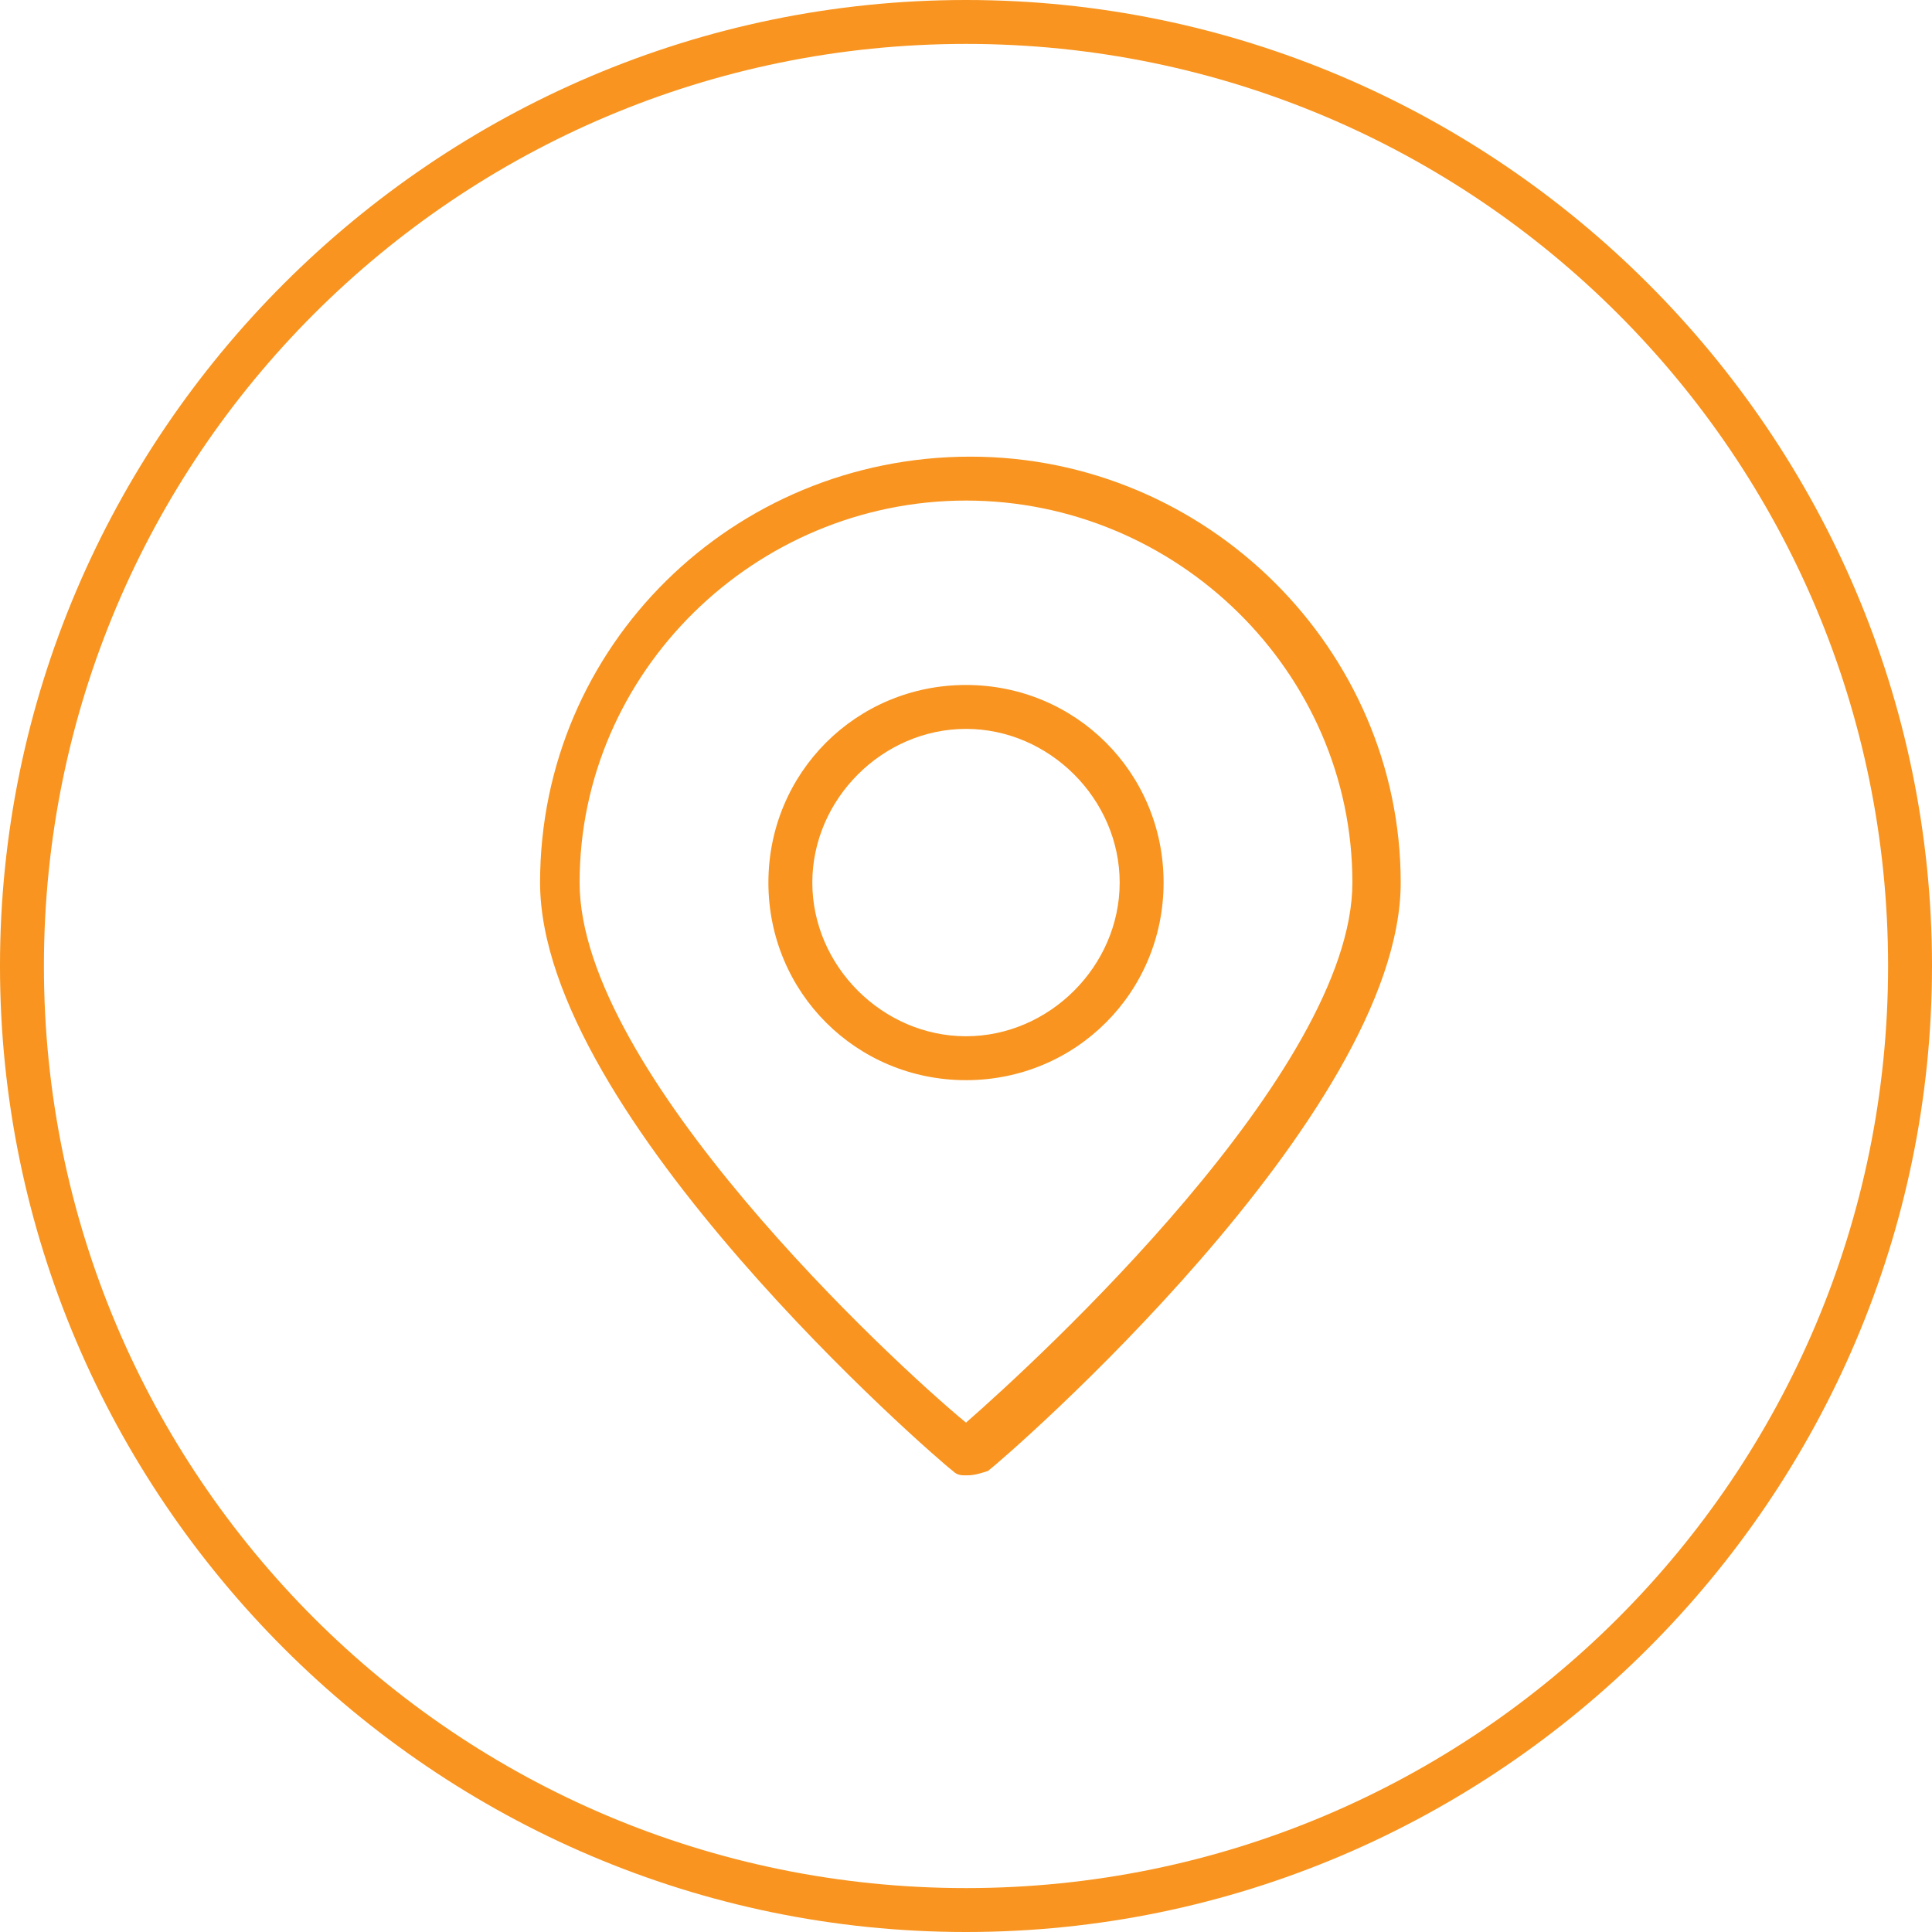
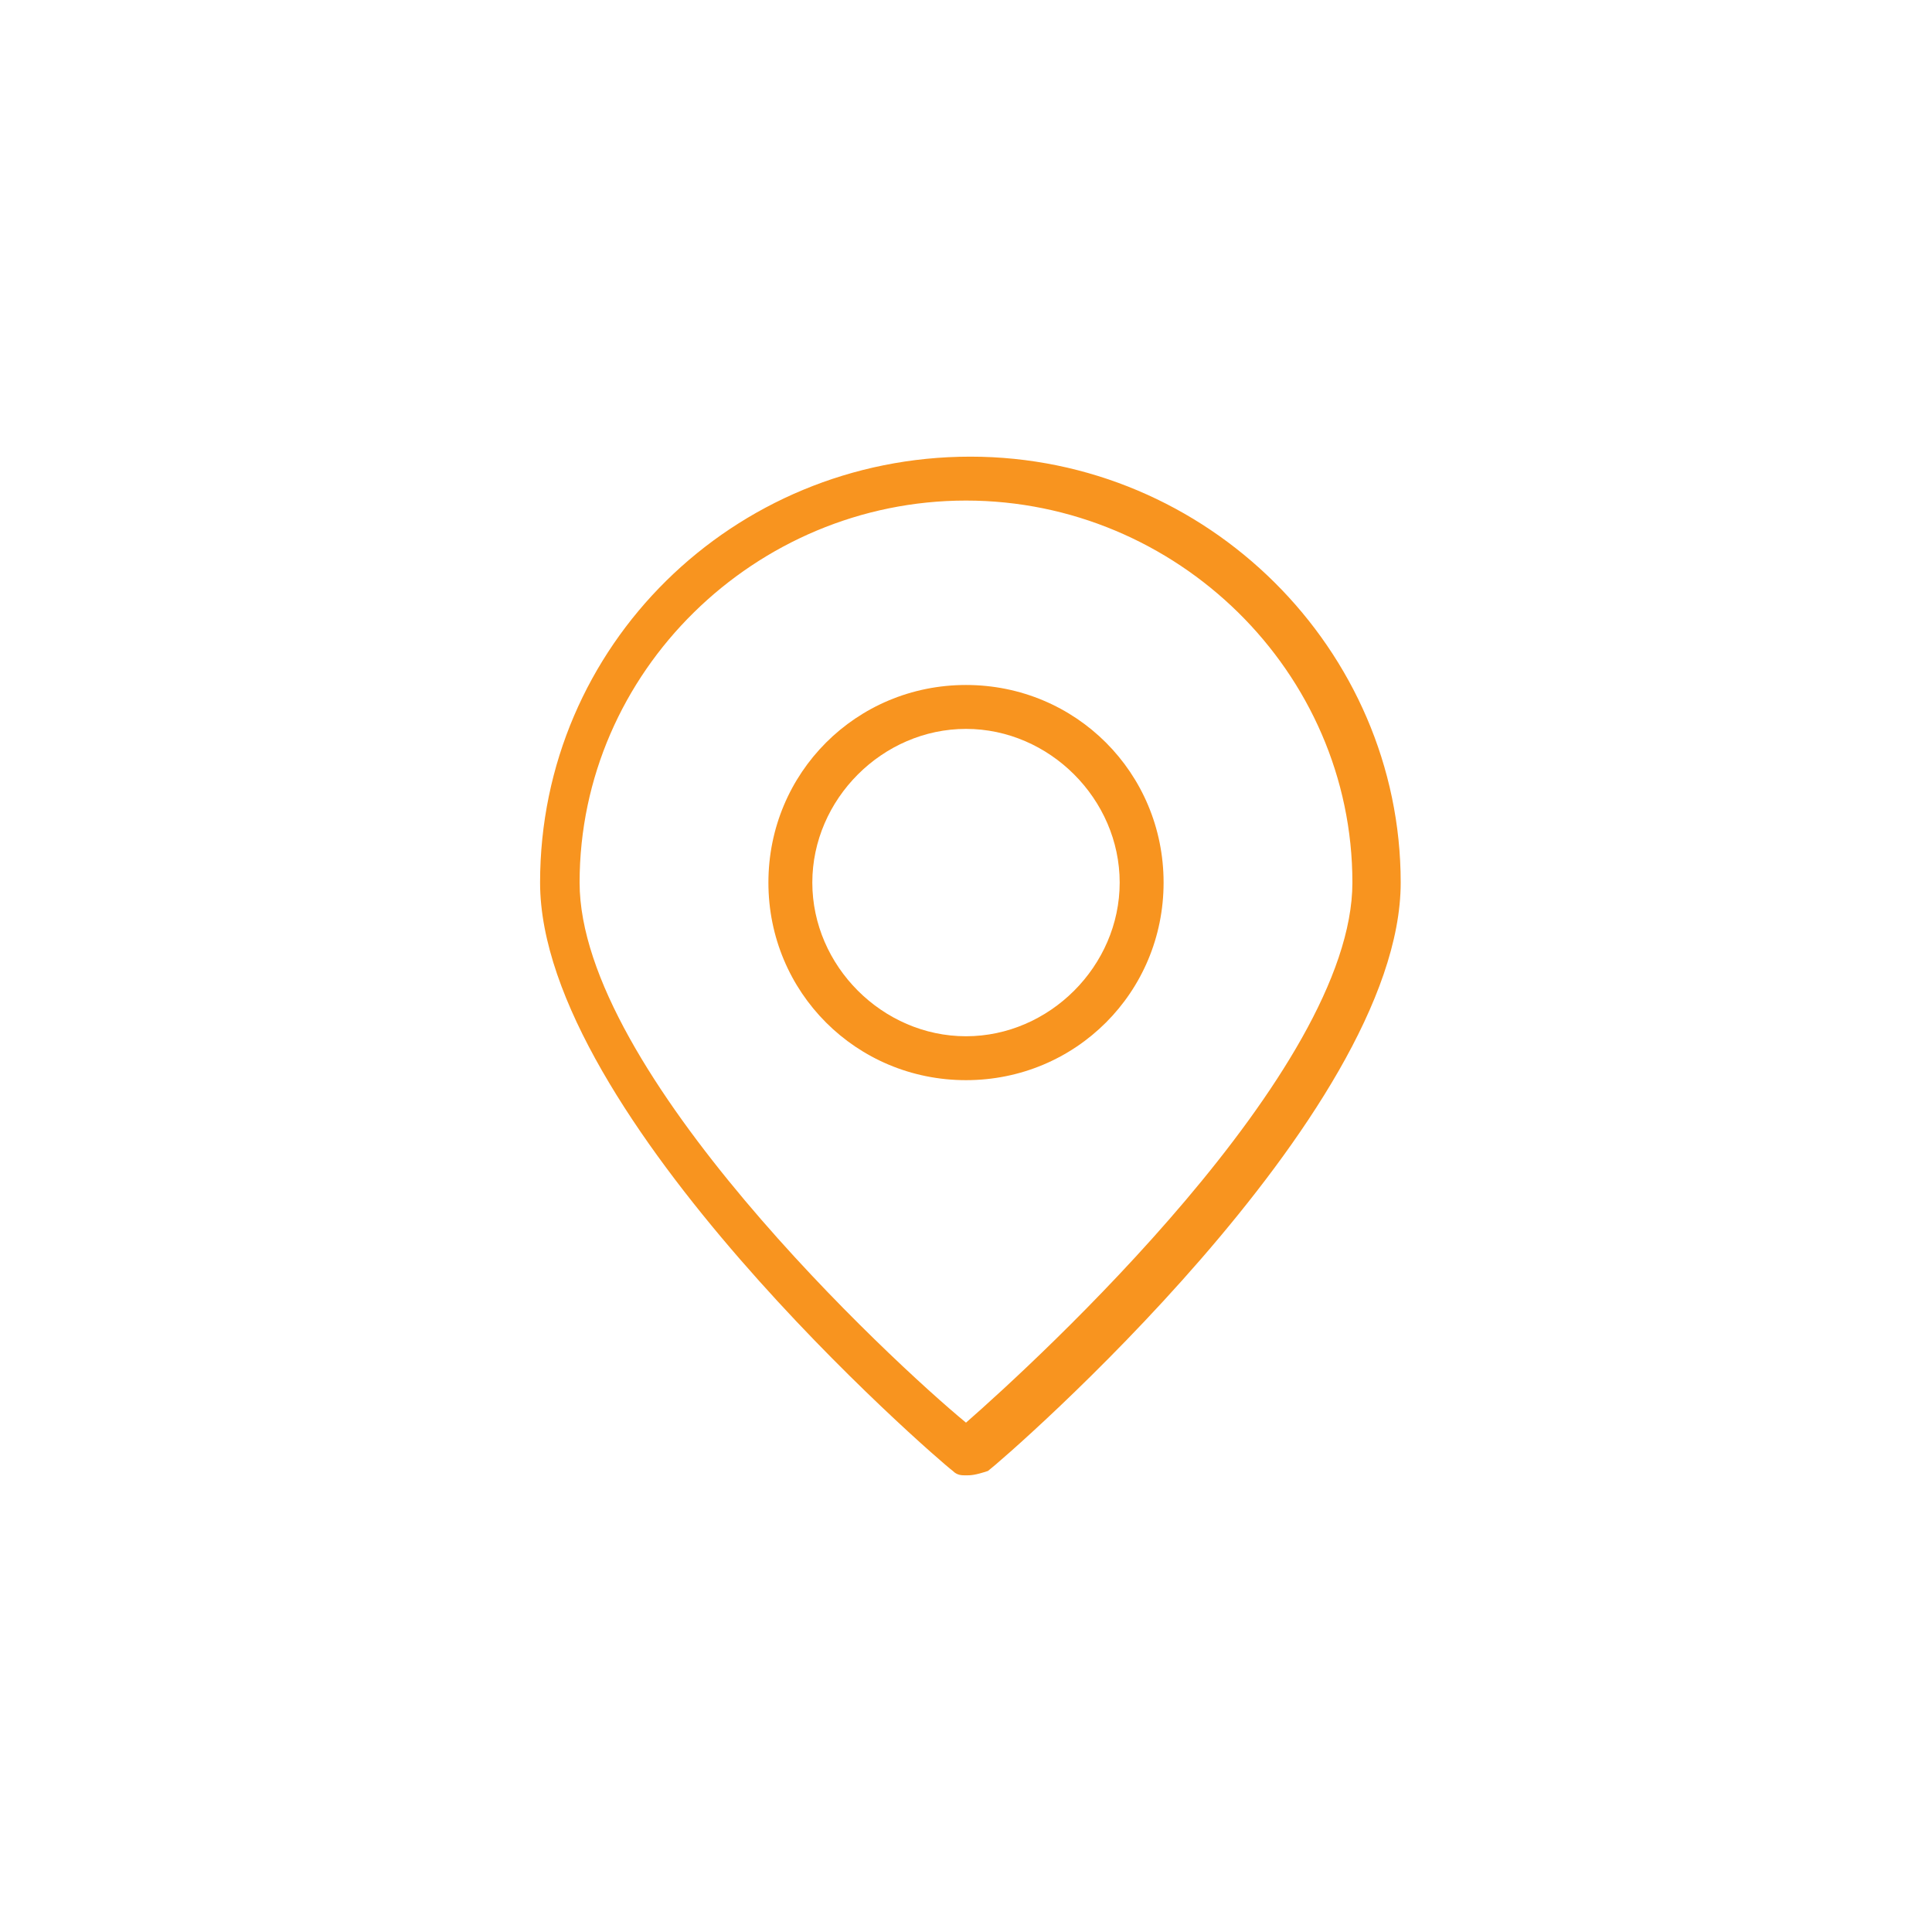
<svg xmlns="http://www.w3.org/2000/svg" version="1.1" x="0px" y="0px" viewBox="0 0 44 44" style="enable-background:new 0 0 44 44;" xml:space="preserve">
  <style type="text/css">
	.st0{fill:#40918C;}
	.st1{fill:#4FA2D2;}
	.st2{fill:#FFFFFF;}
	.st3{fill:none;}
	.st4{fill:#666666;}
	.st5{fill-rule:evenodd;clip-rule:evenodd;fill:#666666;}
	.st6{fill:#F8941F;}
	.st7{fill:#5557A6;}
	.st8{display:none;}
	.st9{display:inline;}
	.st10{fill:none;stroke:#7DFFCD;stroke-miterlimit:10;}
	.st11{fill:#231F20;}
</style>
  <g id="art">
    <g>
      <g>
-         <path class="st6" d="M22,1c11.6,0,21,9.4,21,21s-9.4,21-21,21S1,33.6,1,22S10.4,1,22,1 M22,0C9.9,0,0,9.9,0,22s9.9,22,22,22     c12.1,0,22-9.9,22-22S34.1,0,22,0L22,0z" />
-       </g>
+         </g>
      <g>
        <path class="st6" d="M22,33.6c-0.1,0-0.2,0-0.3-0.1c-0.4-0.3-9.4-8.1-9.4-13.4c0-5.4,4.4-9.7,9.8-9.7s9.8,4.4,9.8,9.7     c0,5.3-9,13.1-9.4,13.4C22.2,33.6,22.1,33.6,22,33.6z M22,11.4c-4.8,0-8.8,3.9-8.8,8.7c0,4.3,7.1,10.9,8.8,12.3     c1.6-1.4,8.8-8,8.8-12.3C30.8,15.3,26.8,11.4,22,11.4z" />
      </g>
      <g>
        <path class="st6" d="M22,24.6c-2.5,0-4.5-2-4.5-4.5c0-2.5,2-4.5,4.5-4.5s4.5,2,4.5,4.5C26.5,22.6,24.5,24.6,22,24.6z M22,16.6     c-1.9,0-3.5,1.6-3.5,3.5s1.6,3.5,3.5,3.5s3.5-1.6,3.5-3.5S23.9,16.6,22,16.6z" />
      </g>
    </g>
  </g>
  <g id="grid" class="st8">
    <g class="st9">
	</g>
  </g>
  <g id="ref">
</g>
</svg>